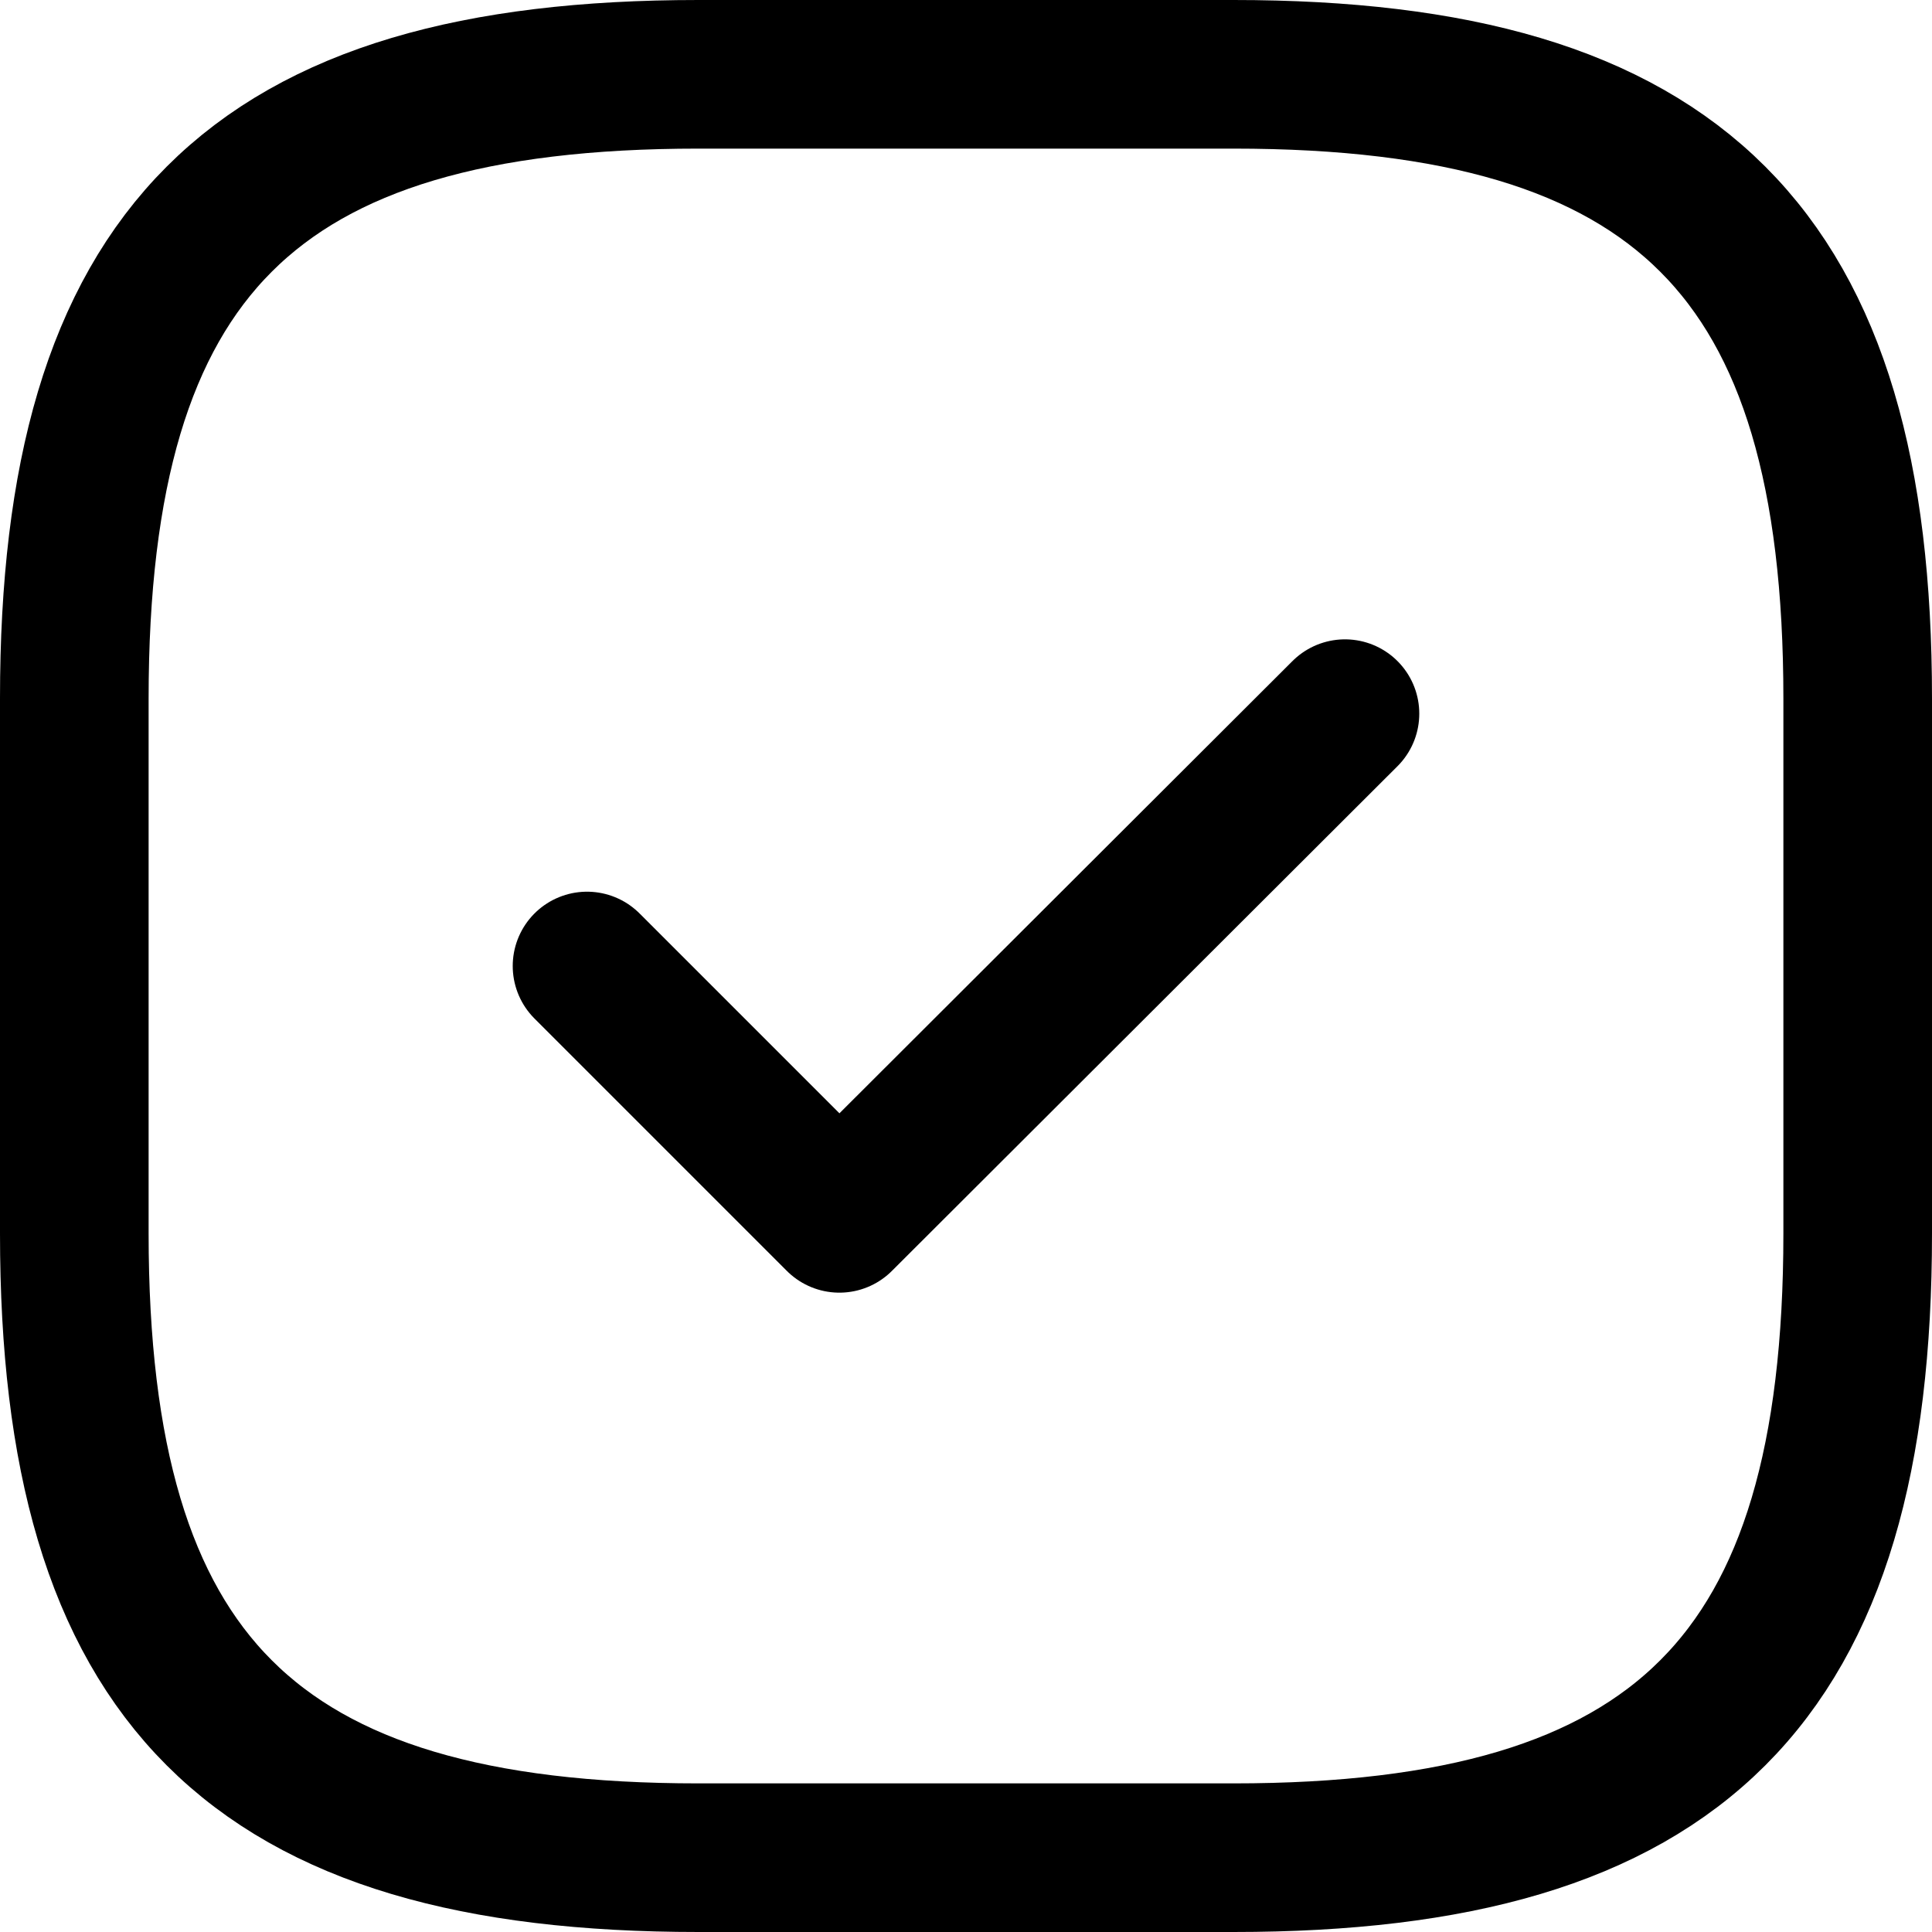
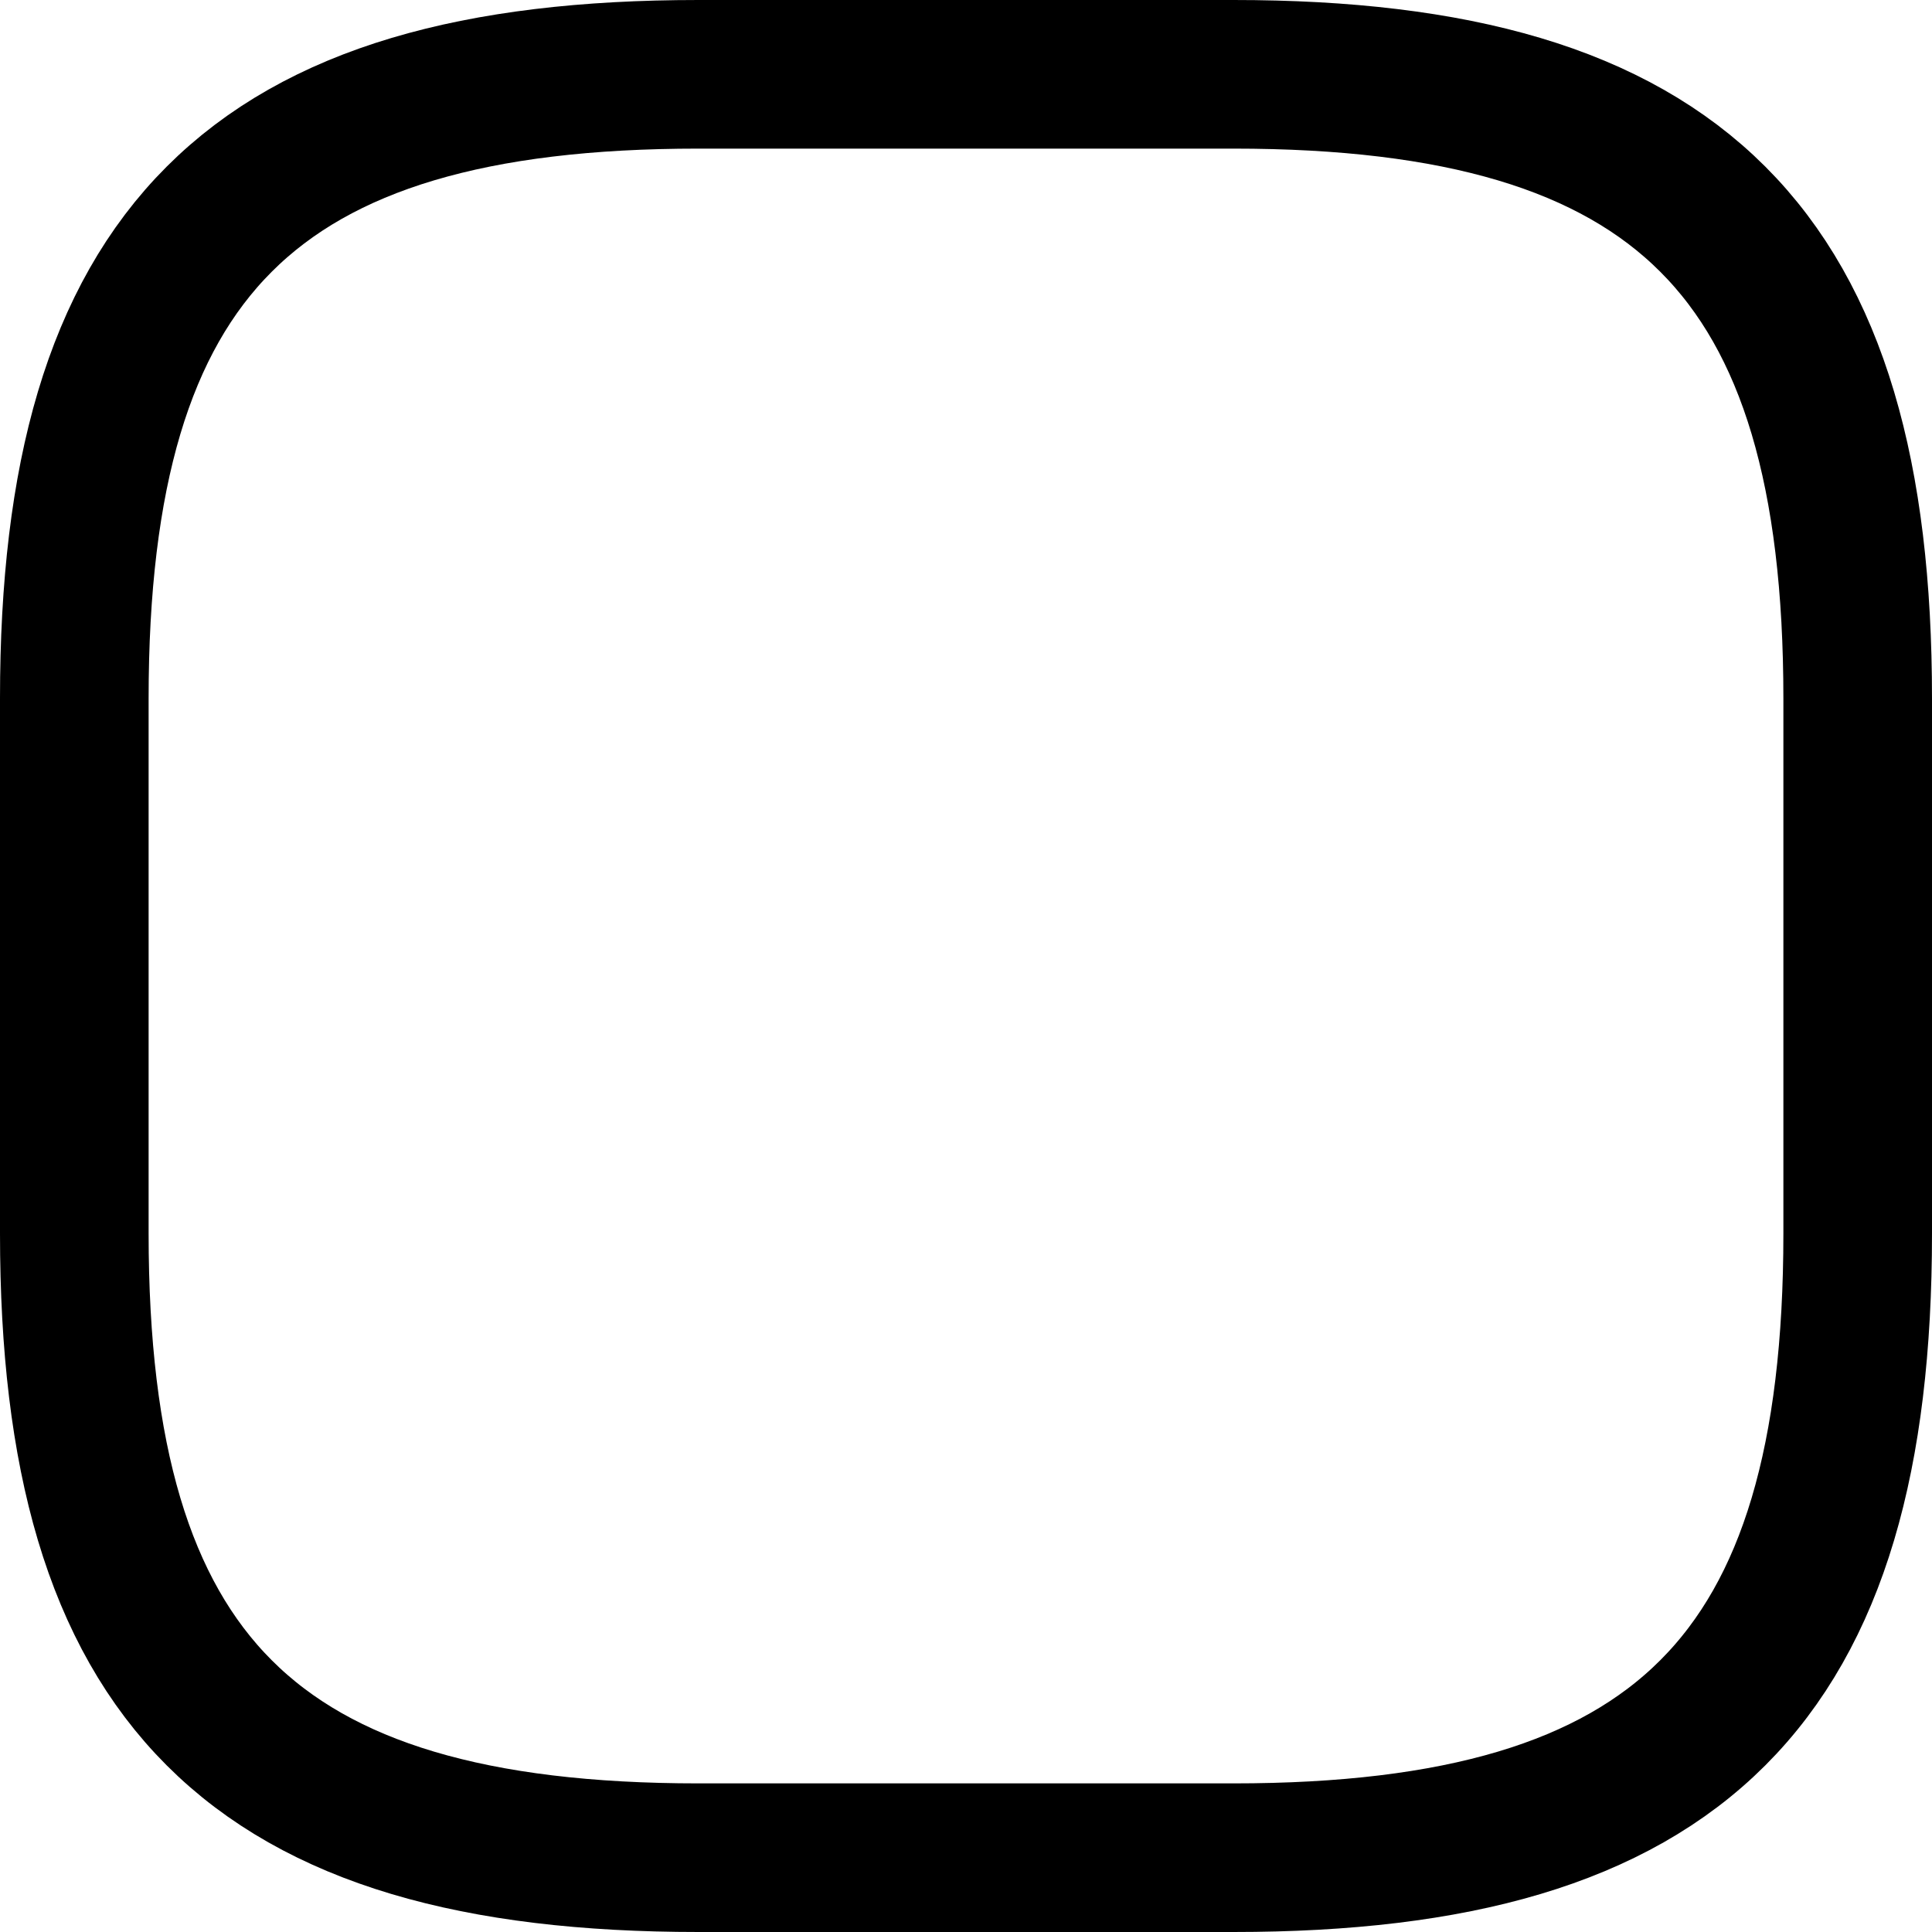
<svg xmlns="http://www.w3.org/2000/svg" width="26" height="26" viewBox="0 0 26 26" fill="none">
  <path d="M9.4 25H16.6C22.6 25 25 22.6 25 16.6V9.4C25 3.4 22.6 1 16.6 1H9.4C3.4 1 1 3.4 1 9.4V16.6C1 22.6 3.4 25 9.4 25Z" stroke="black" stroke-width="2" stroke-linecap="round" stroke-linejoin="round" />
-   <path d="M7.9 13L11.296 16.396L18.1 9.604" stroke="black" stroke-width="2" stroke-linecap="round" stroke-linejoin="round" />
</svg>